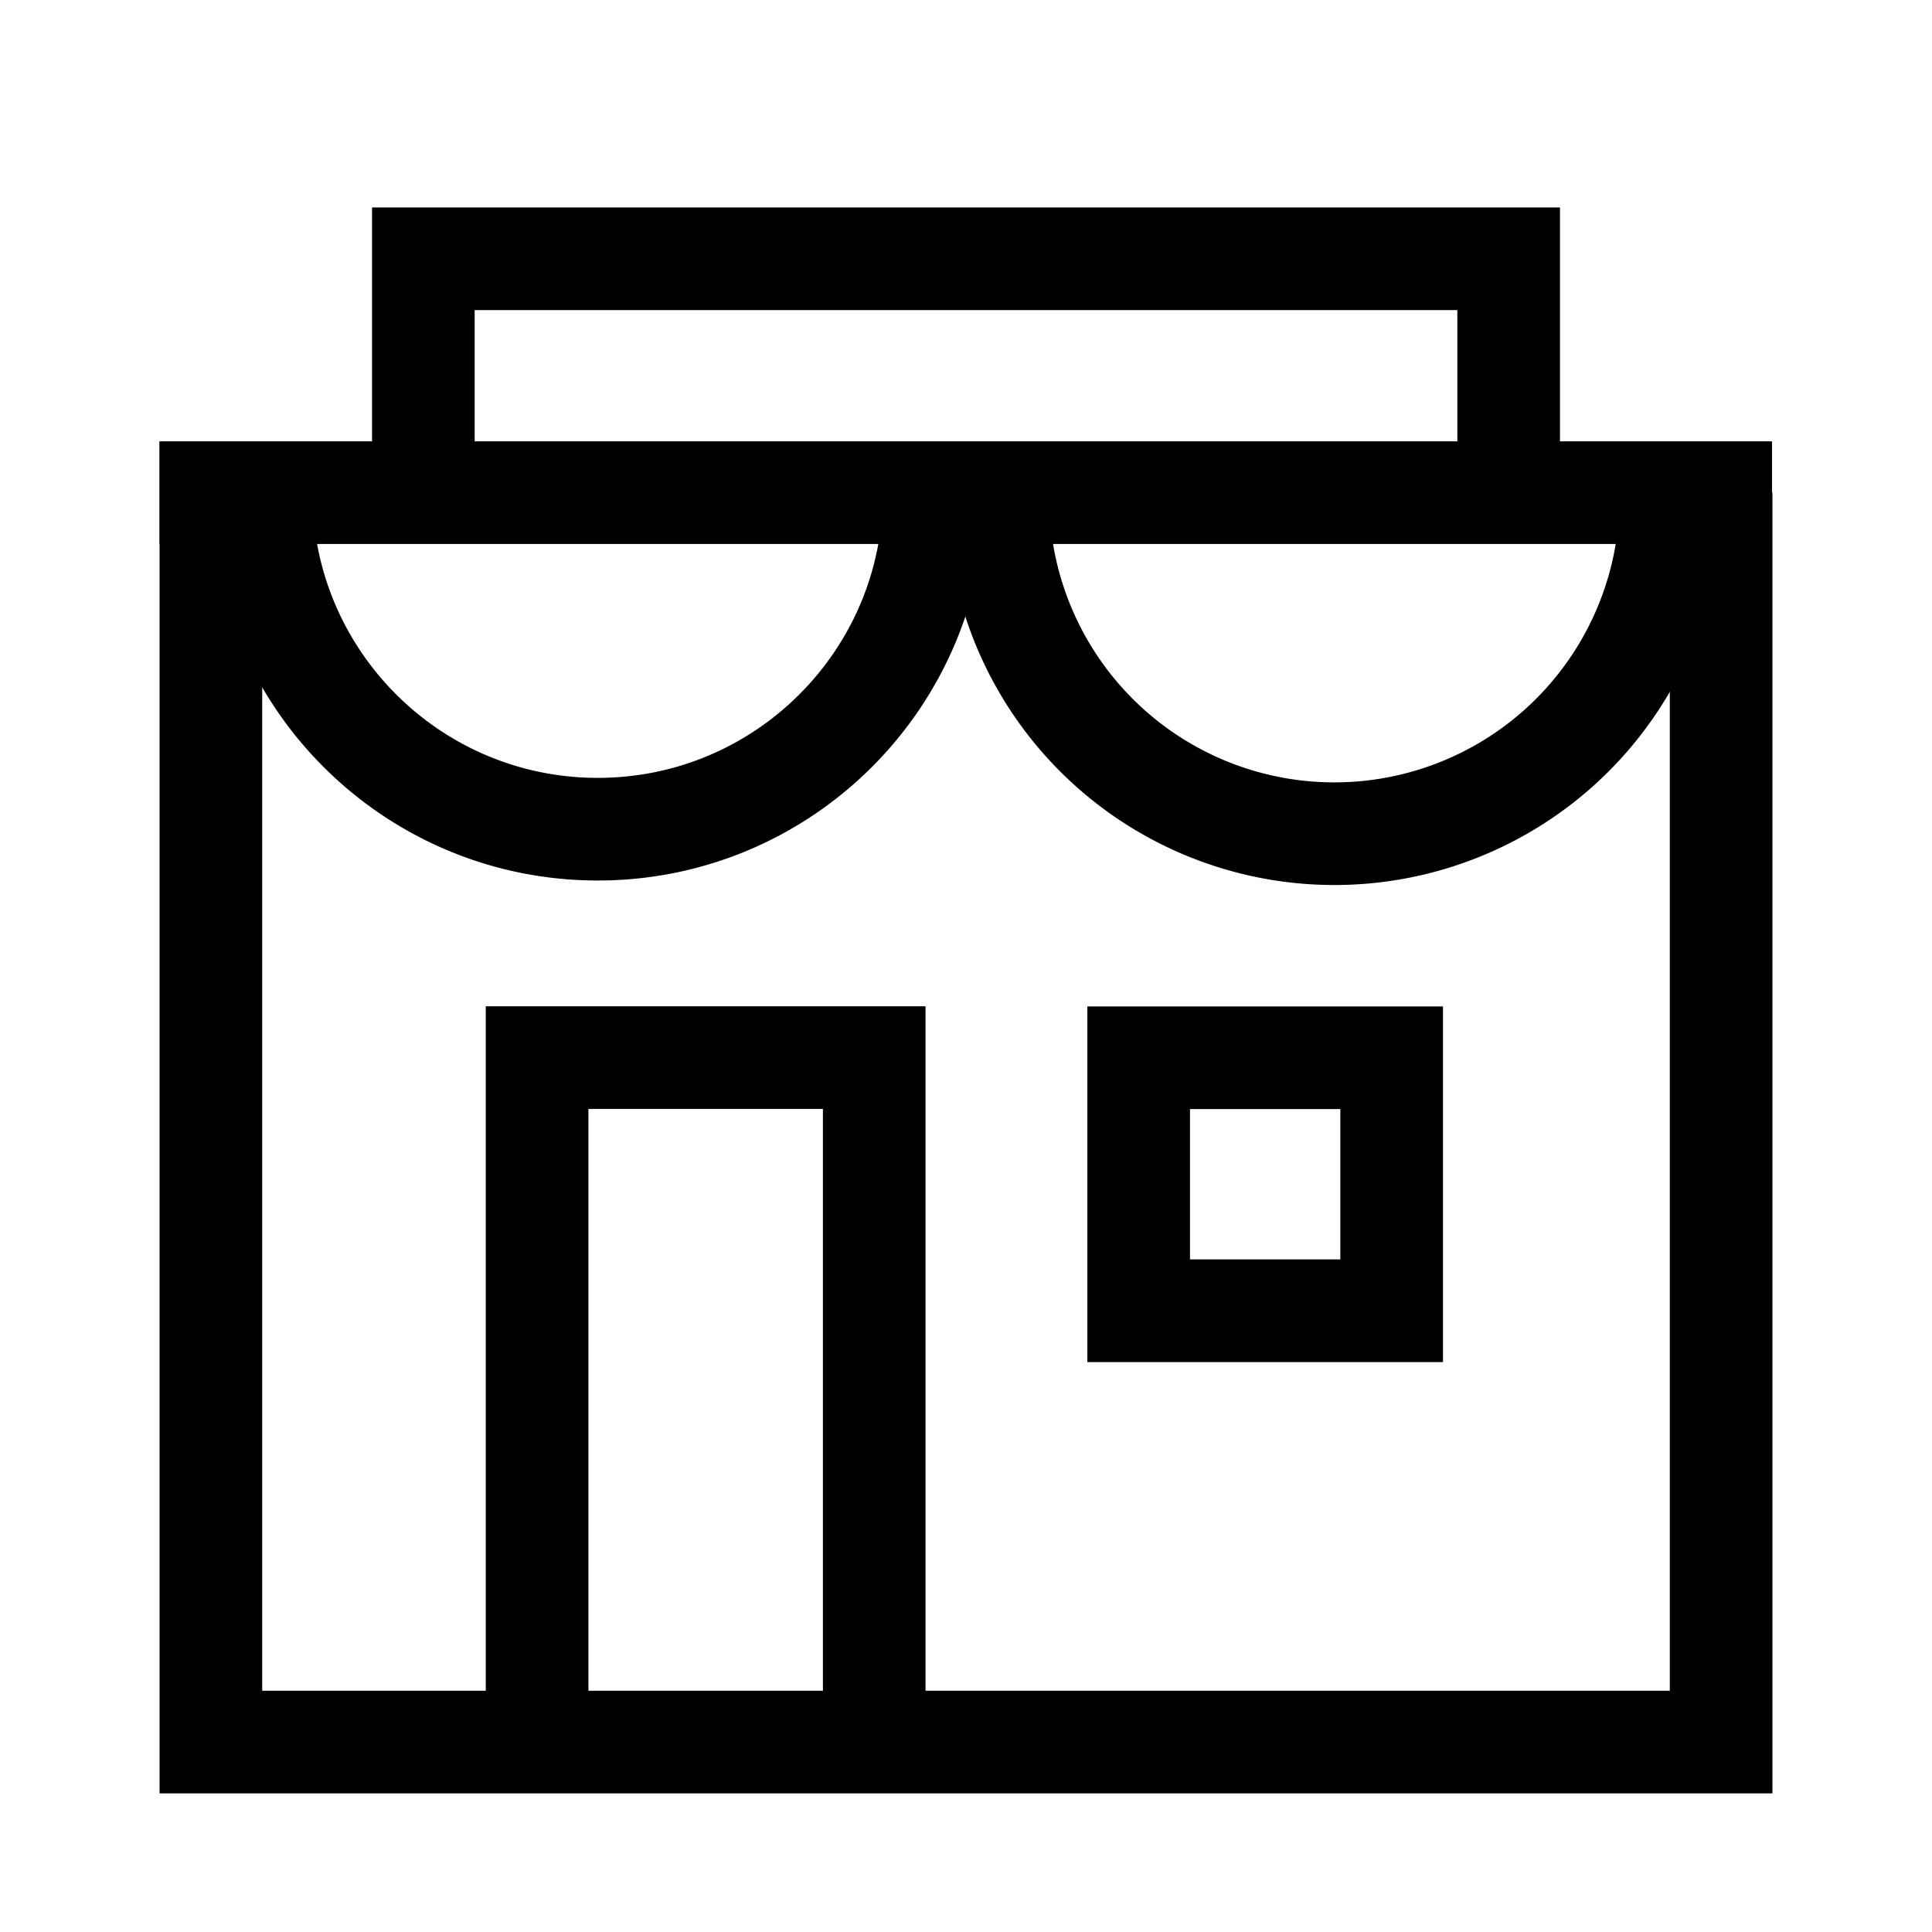
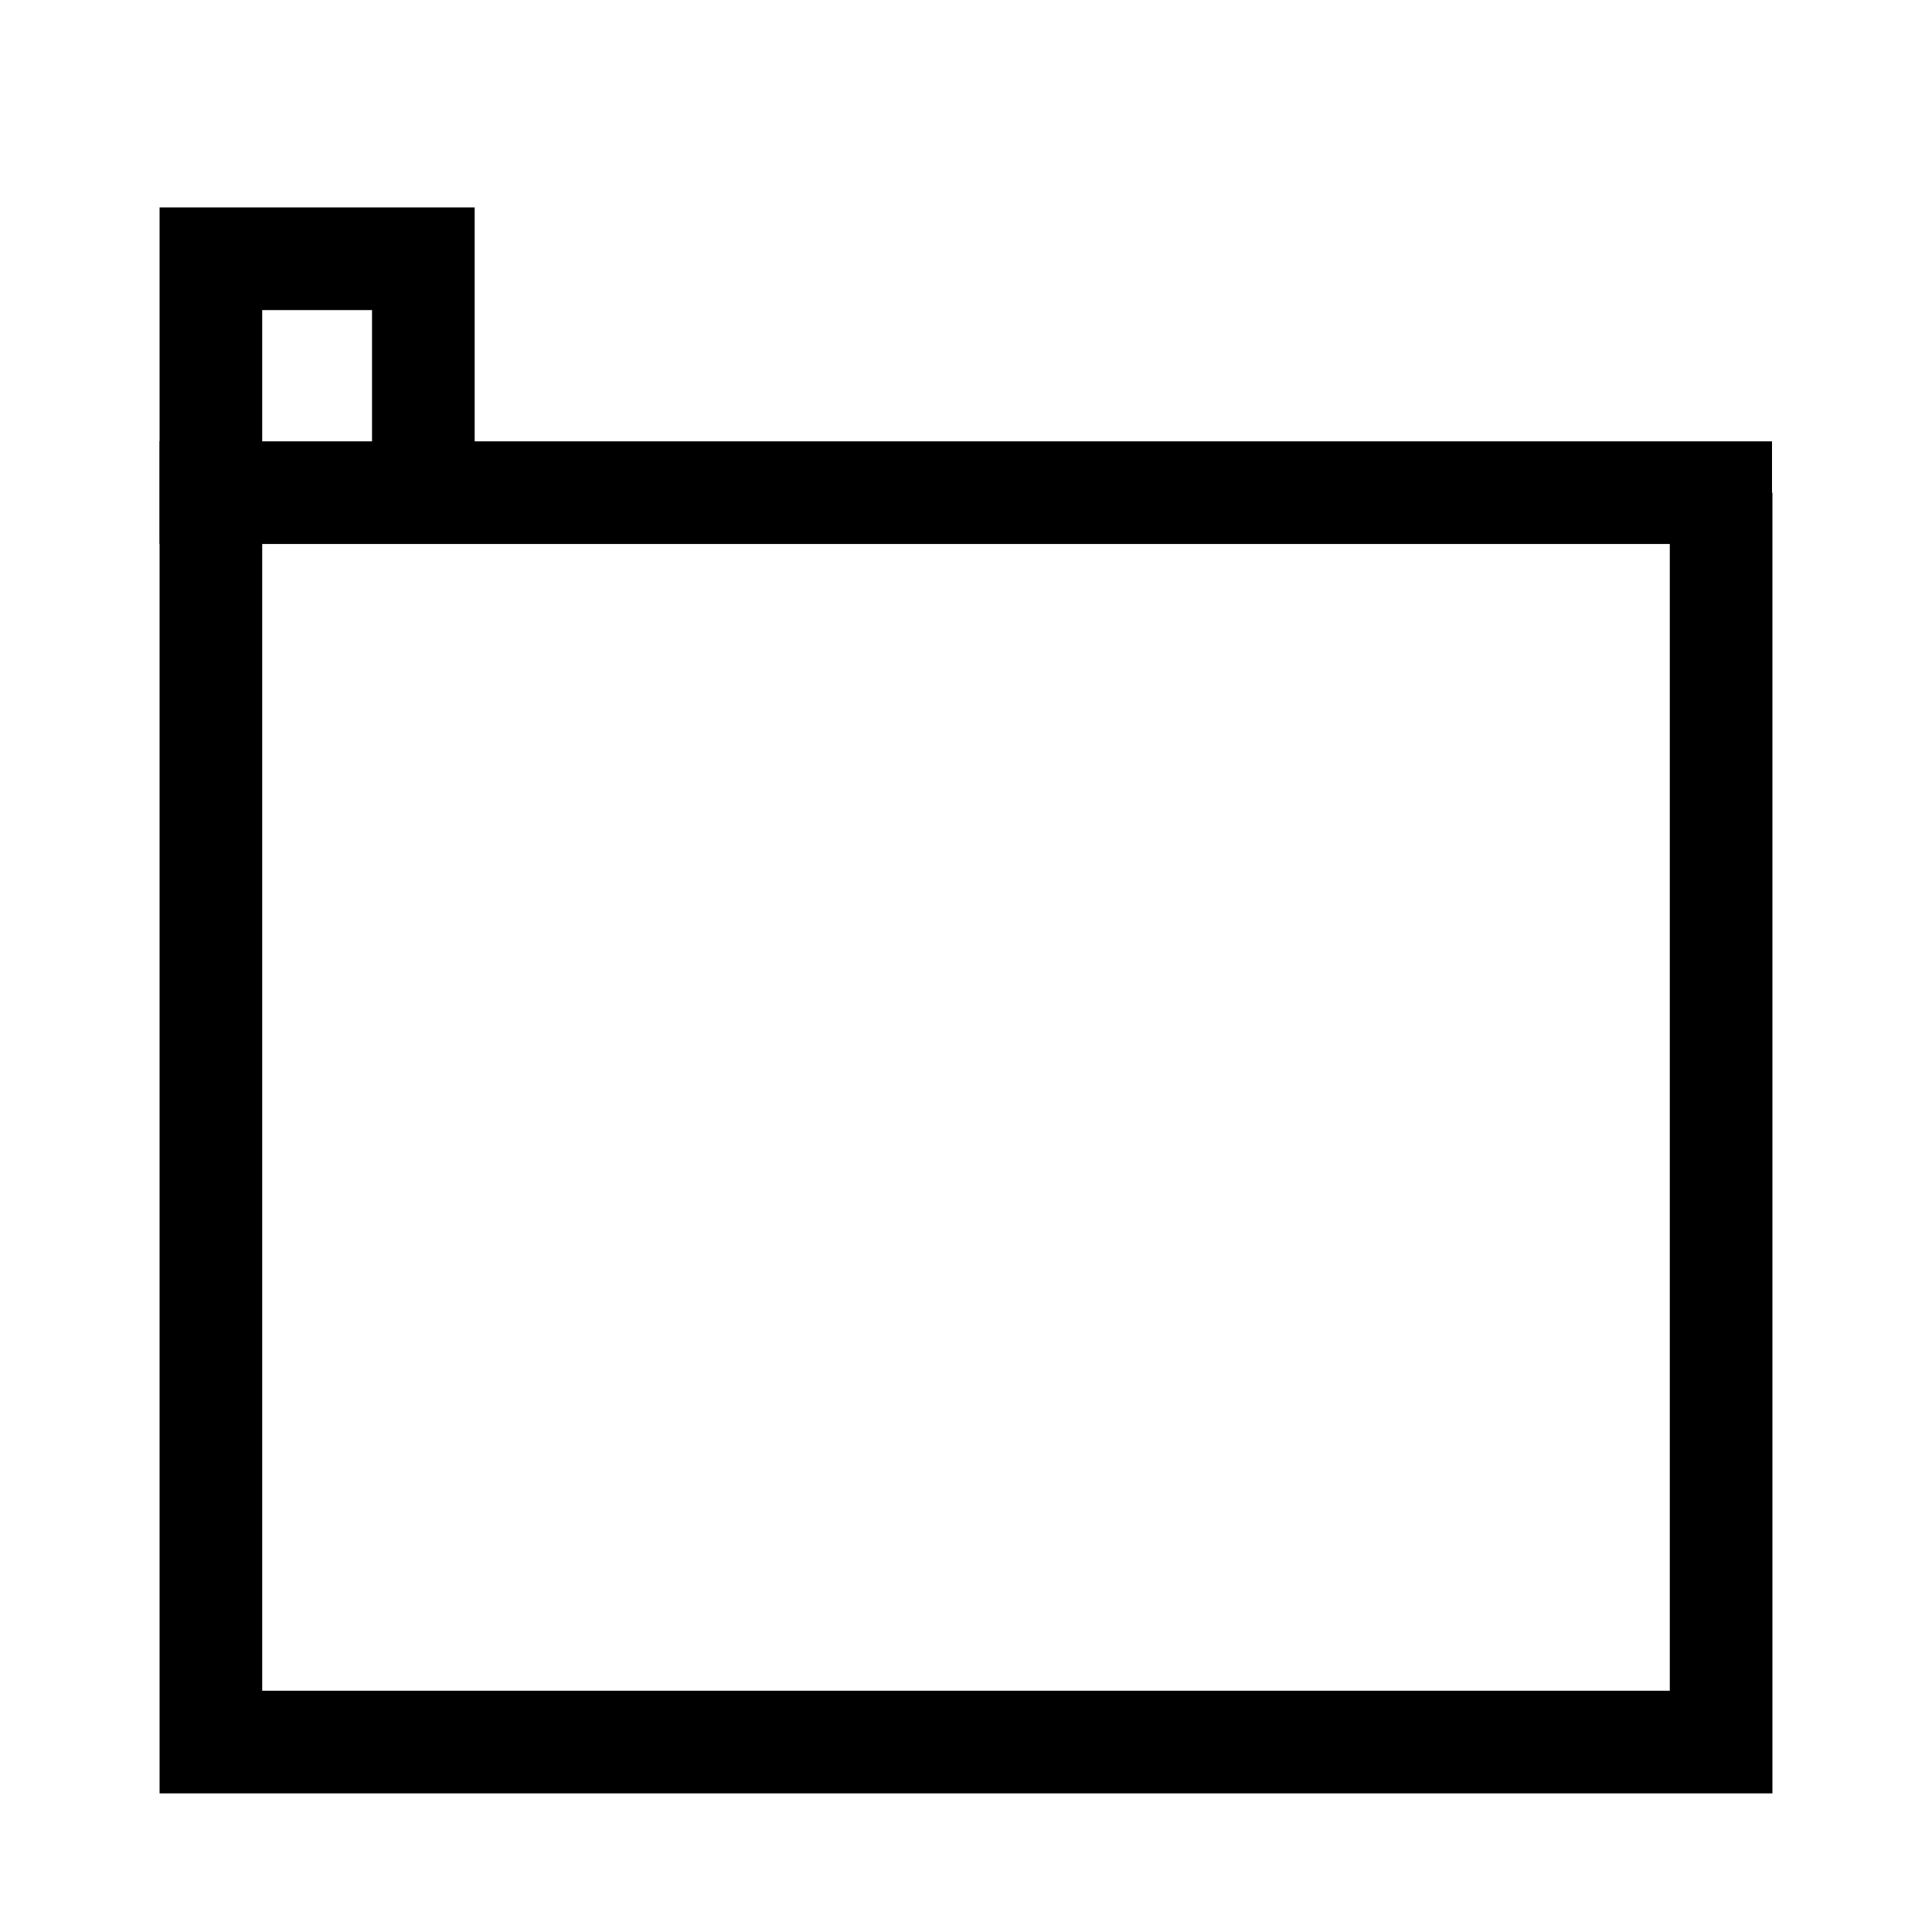
<svg xmlns="http://www.w3.org/2000/svg" width="32" height="32">
-   <path fill="none" stroke="#000" stroke-width="1.7" stroke-miterlimit="10" d="M28.507 8.16v20.694H3.493V8.427M24.988 7.851V4.286H7.012v3.565M2.64 8.16h26.71" />
-   <path fill="none" stroke="#000" stroke-width="1.7" stroke-miterlimit="10" d="M8.896 28.533V17.517h5.584v11.016M18.86 17.52h4.19v4.19h-4.19zM15.474 8.16c0 3.079-2.495 5.574-5.573 5.574S4.326 11.238 4.326 8.16M27.675 8.16a5.574 5.574 0 1 1-11.147 0" />
+   <path fill="none" stroke="#000" stroke-width="1.7" stroke-miterlimit="10" d="M28.507 8.16v20.694H3.493V8.427V4.286H7.012v3.565M2.64 8.16h26.71" />
</svg>